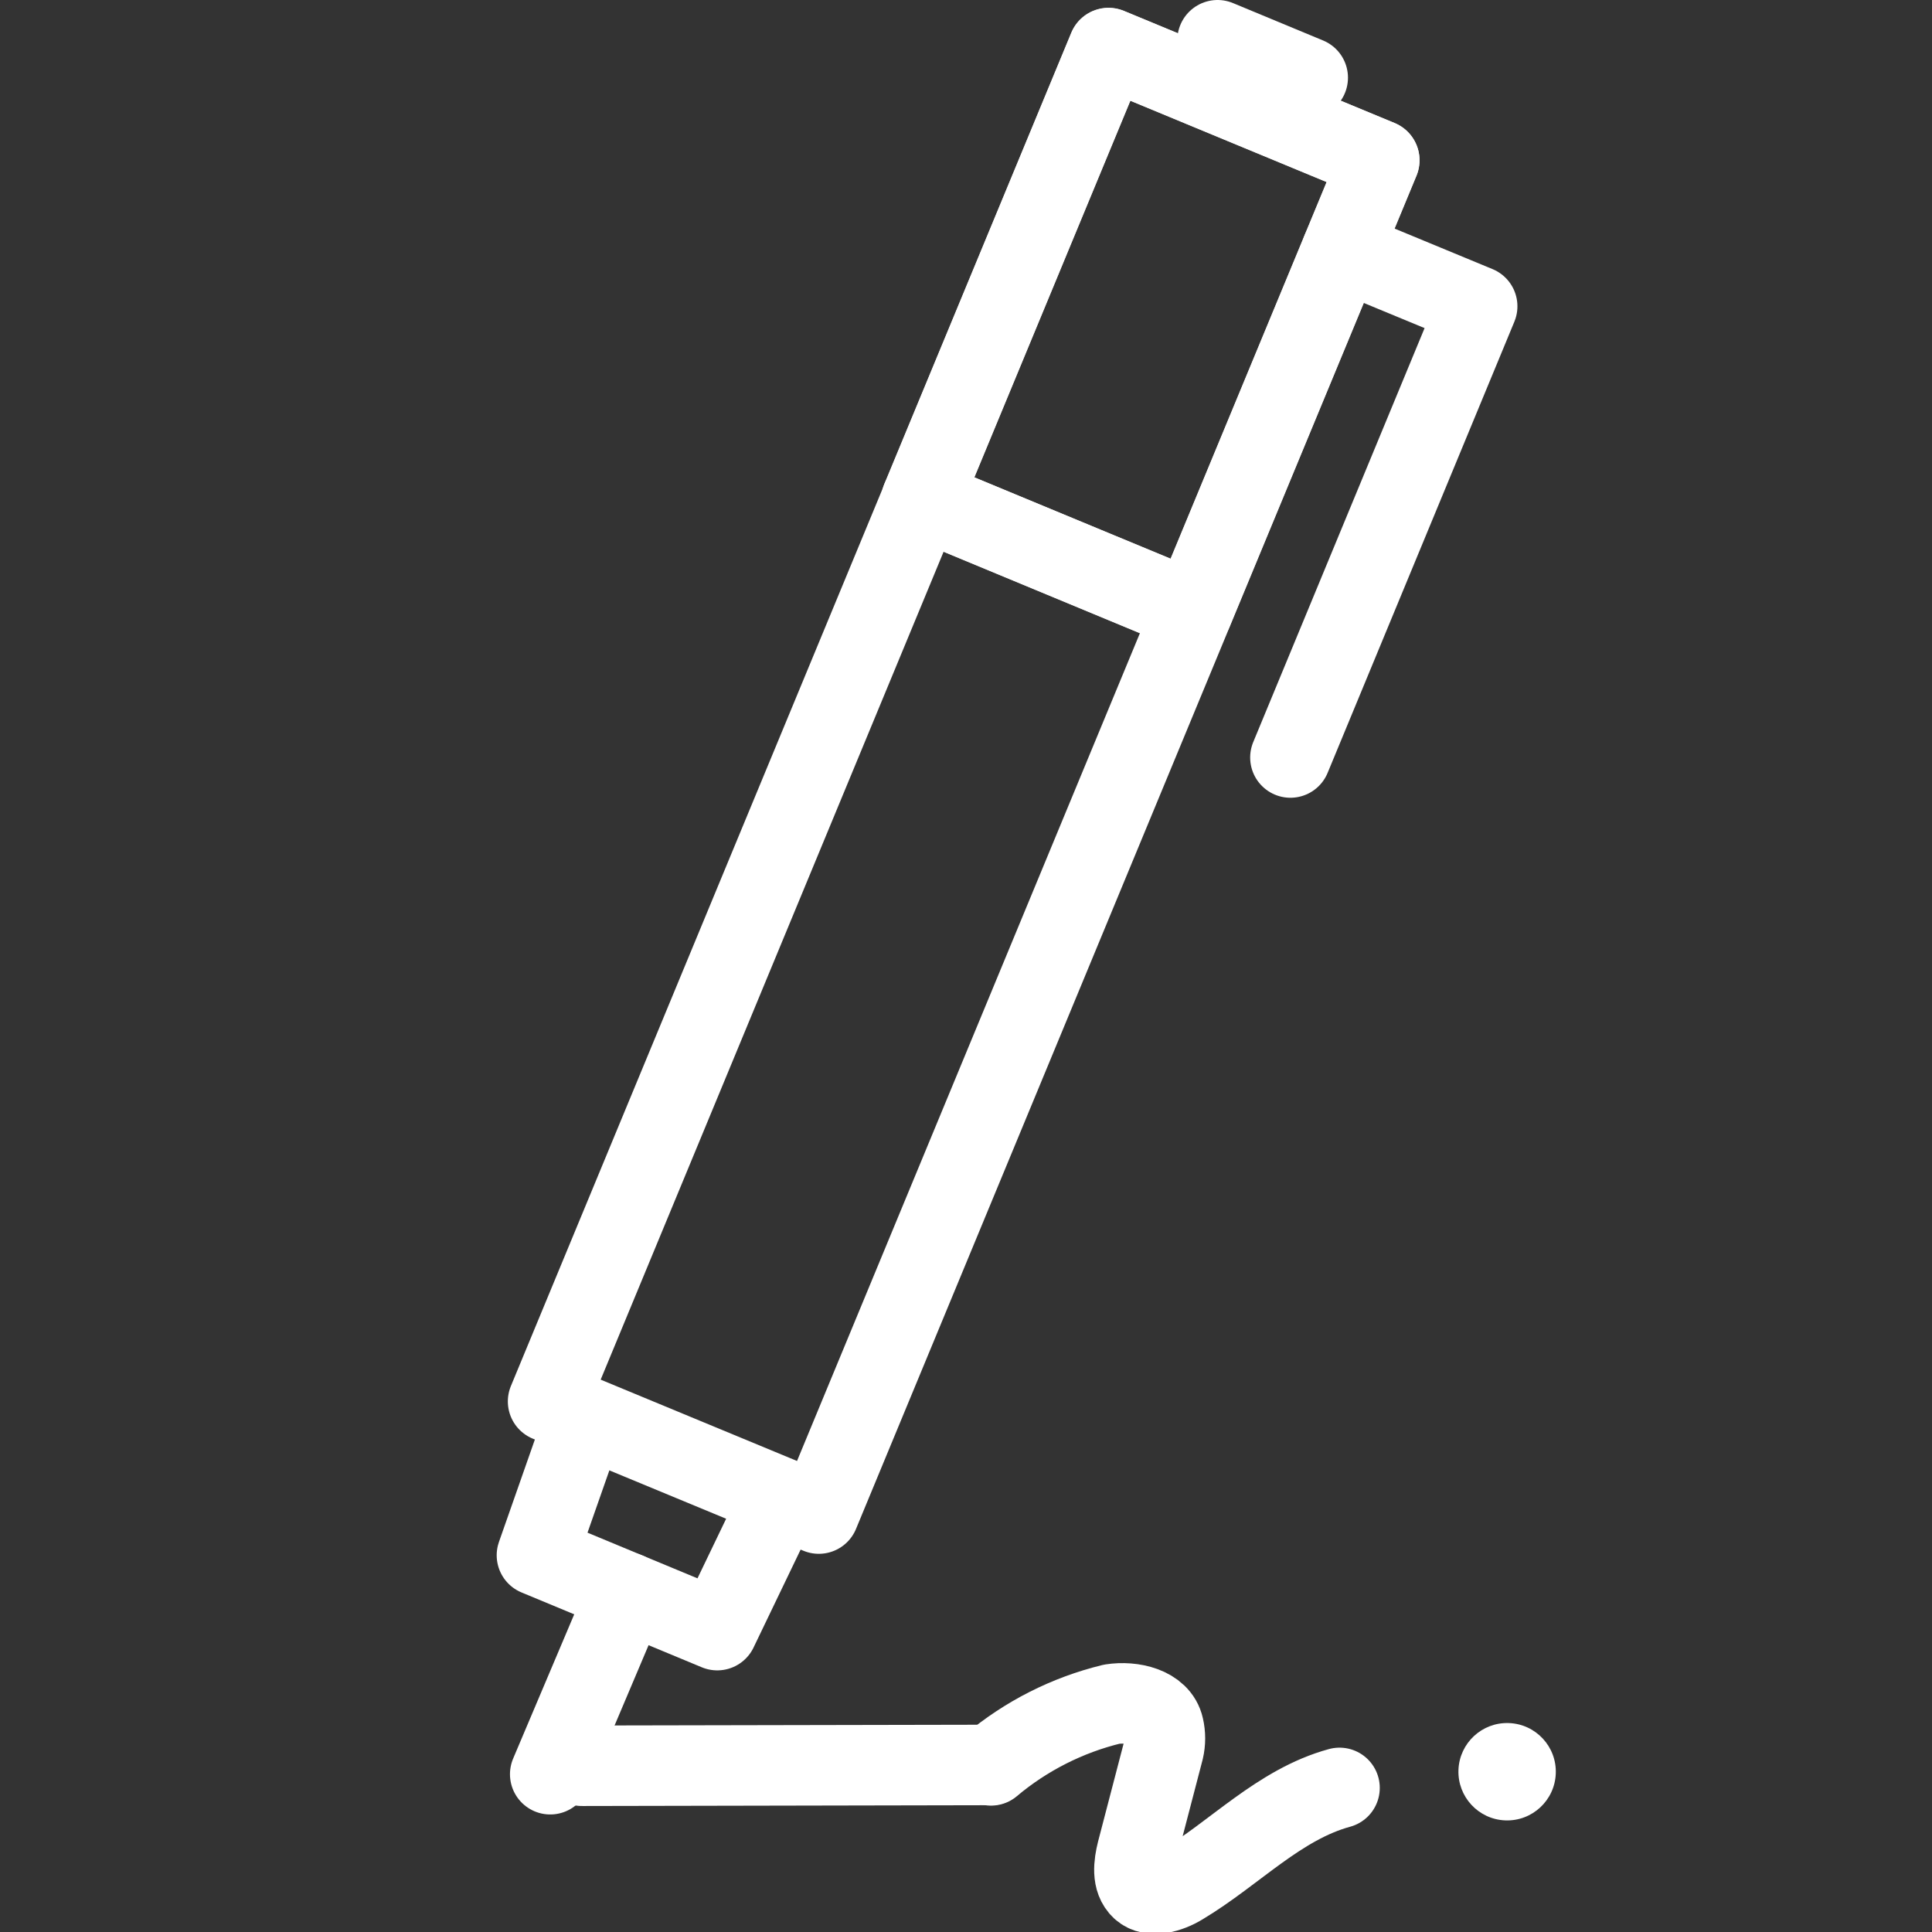
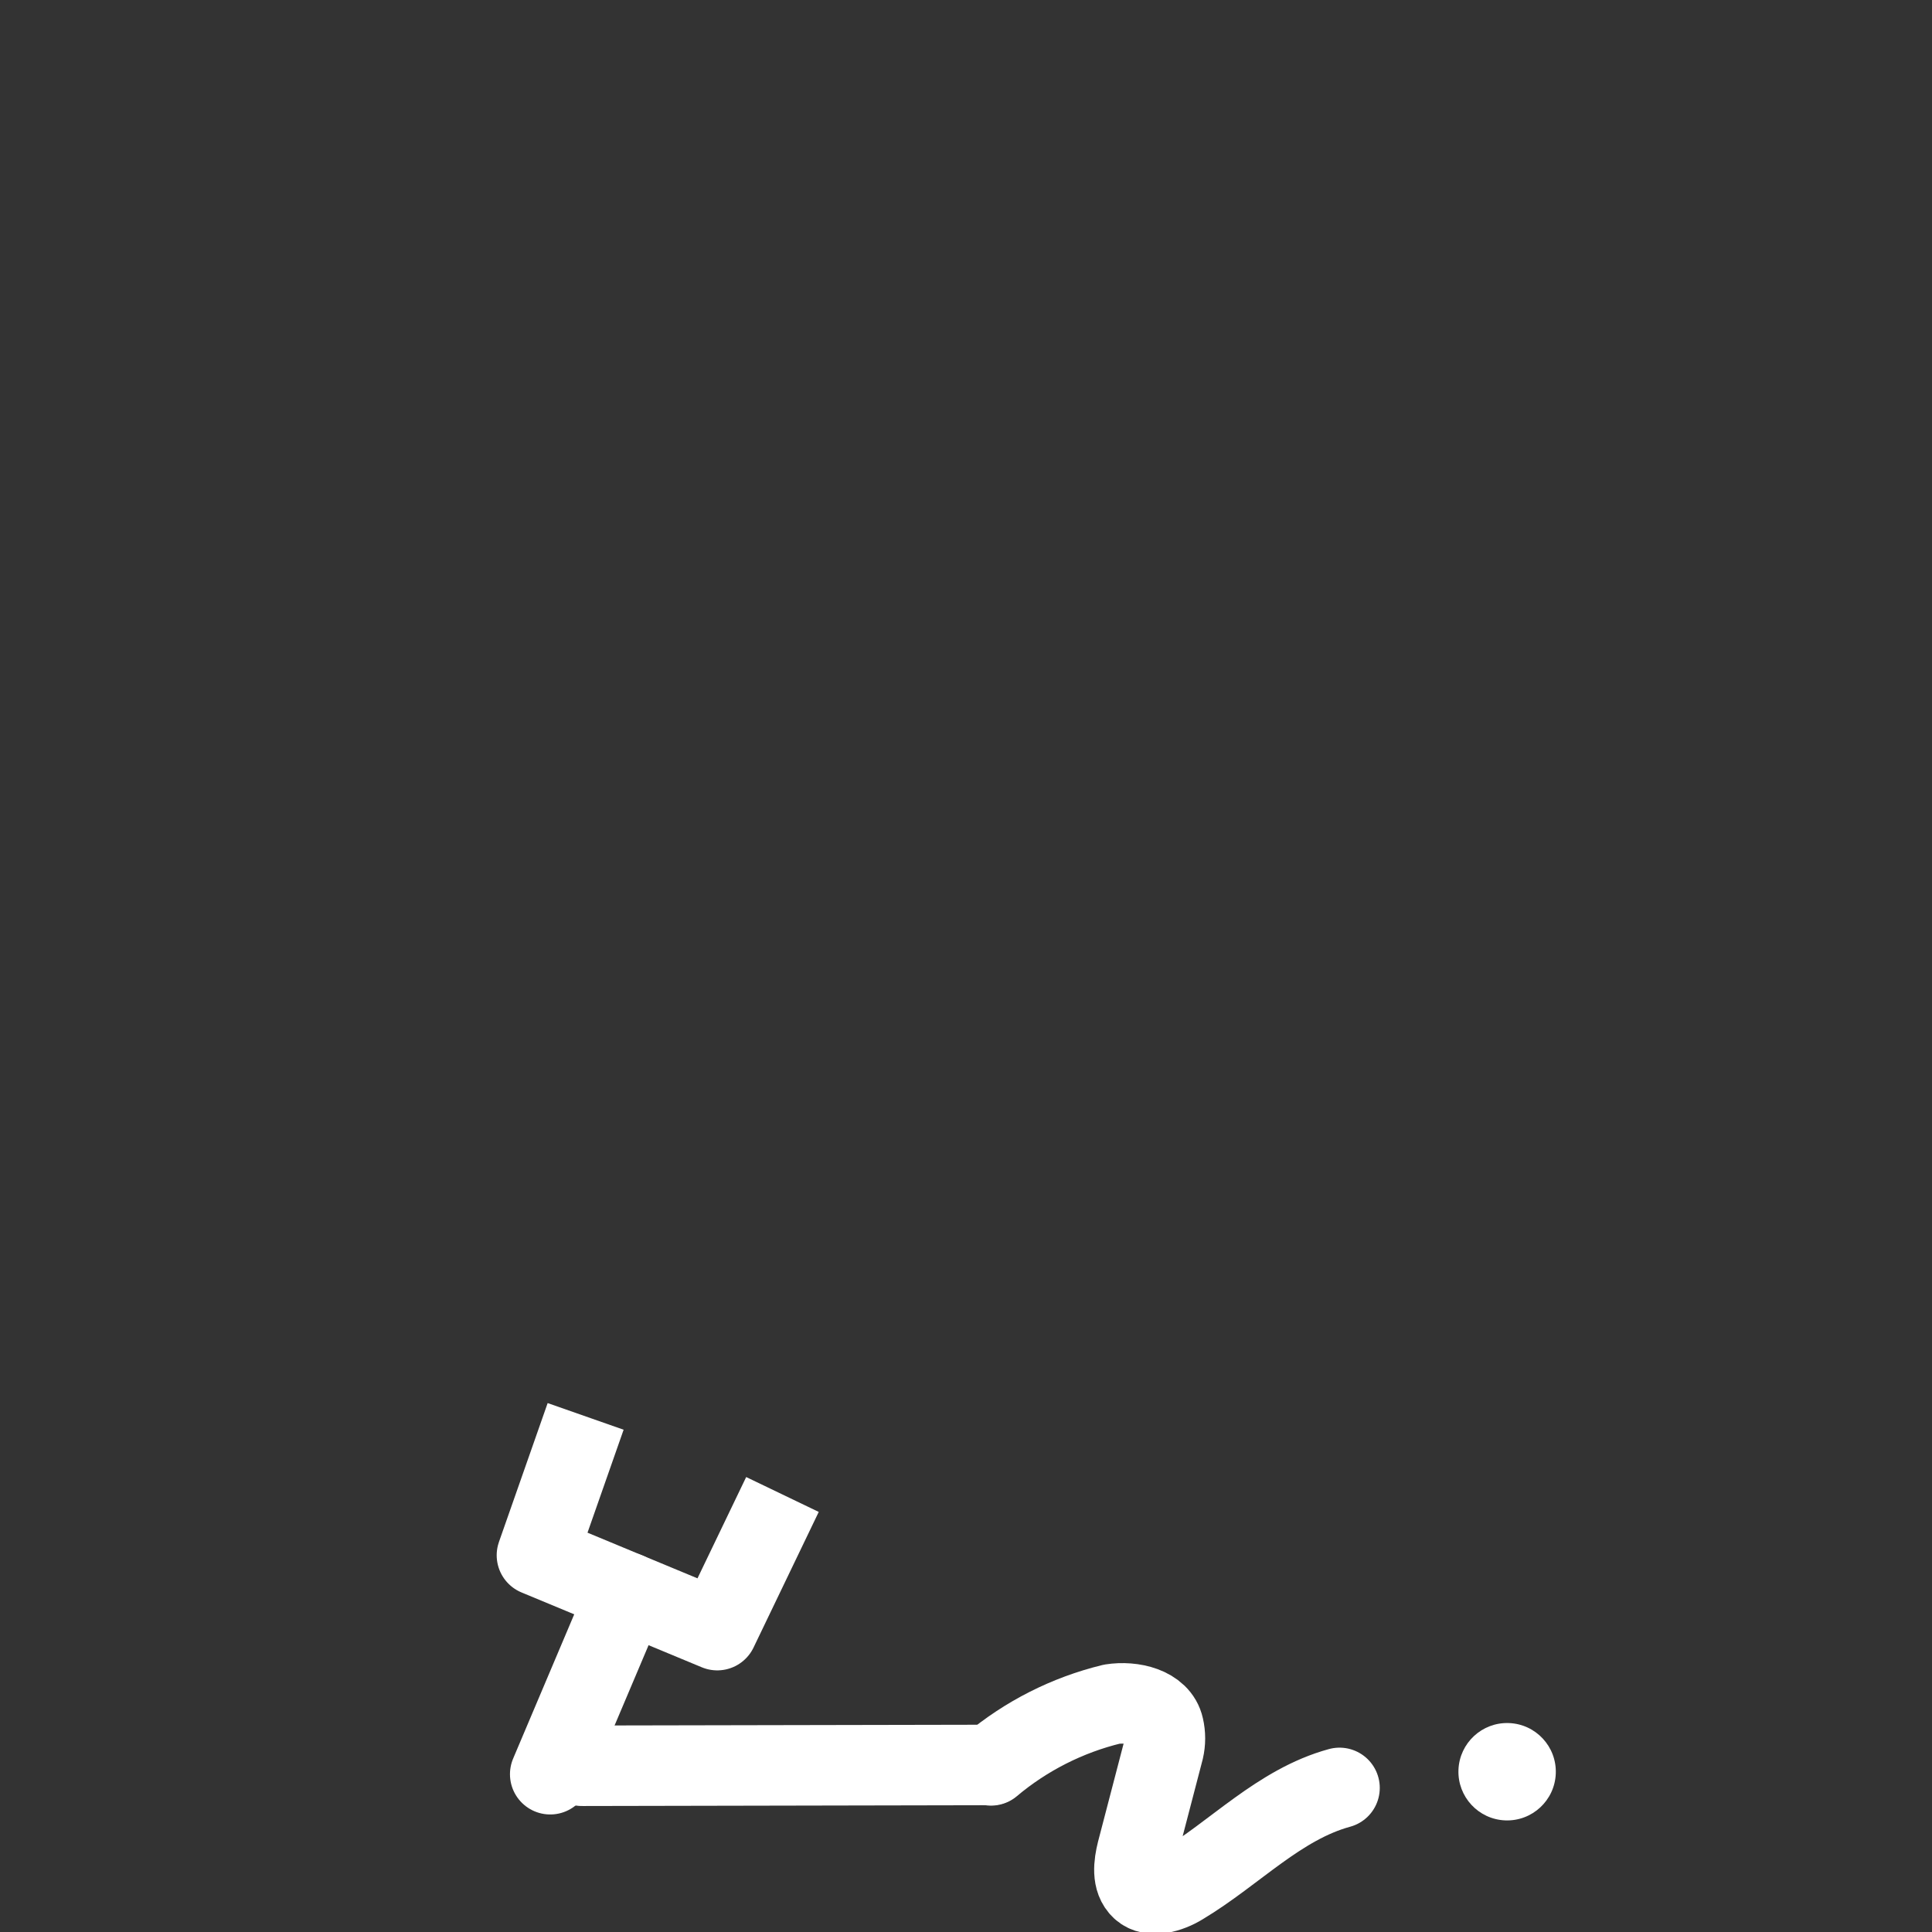
<svg xmlns="http://www.w3.org/2000/svg" width="48" height="48" viewBox="0 0 48 48" fill="none">
  <rect x="0" y="0" width="48" height="48" fill="#333333" stroke="none" />
  <g clip-path="url(#clip0_1675_698)">
    <path d="M38.653 44.063C38.678 43.395 38.157 42.834 37.489 42.809C36.822 42.784 36.26 43.305 36.235 43.972C36.21 44.64 36.731 45.202 37.399 45.227C38.066 45.252 38.628 44.731 38.653 44.063Z" fill="white" />
    <path d="M14.46 43.87L24.62 43.85" stroke="white" stroke-width="2" stroke-linecap="round" stroke-linejoin="round" />
    <path d="M24.62 43.86C25.49 43.129 26.516 42.609 27.62 42.34C28.13 42.26 28.8 42.41 28.91 42.91C28.953 43.094 28.953 43.286 28.91 43.47L28.25 46C28.17 46.32 28.12 46.71 28.36 46.93C28.6 47.15 29.05 47.02 29.36 46.83C30.68 46.04 31.78 44.83 33.28 44.42" stroke="white" stroke-width="2" stroke-linecap="round" stroke-linejoin="round" />
    <path d="M19.44 37.13L17.82 40.5L13.34 38.64L14.55 35.19" stroke="white" stroke-width="2" stroke-linejoin="round" />
-     <path d="M27.543 1.198L13.617 34.818L20.343 37.604L34.269 3.984L27.543 1.198Z" stroke="white" stroke-width="2" stroke-linejoin="round" />
-     <path d="M32.49 1.93L30.25 1" stroke="white" stroke-width="2" stroke-linecap="round" stroke-linejoin="round" />
    <path d="M13.67 44.08L15.58 39.57" stroke="white" stroke-width="2" stroke-linecap="round" stroke-linejoin="round" />
-     <path d="M33.34 6.22L36.7 7.61L32.06 18.82" stroke="white" stroke-width="2" stroke-linecap="round" stroke-linejoin="round" />
-     <path d="M22.9 12.4L29.62 15.19" stroke="white" stroke-width="2" stroke-linecap="round" stroke-linejoin="round" />
-     <path d="M34.266 3.979L27.54 1.193L22.898 12.399L29.624 15.185L34.266 3.979Z" stroke="white" stroke-width="2" stroke-linejoin="round" />
  </g>
  <defs>
    <clipPath id="clip0_1675_698">
      <rect width="48" height="48" fill="white" />
    </clipPath>
  </defs>
</svg>